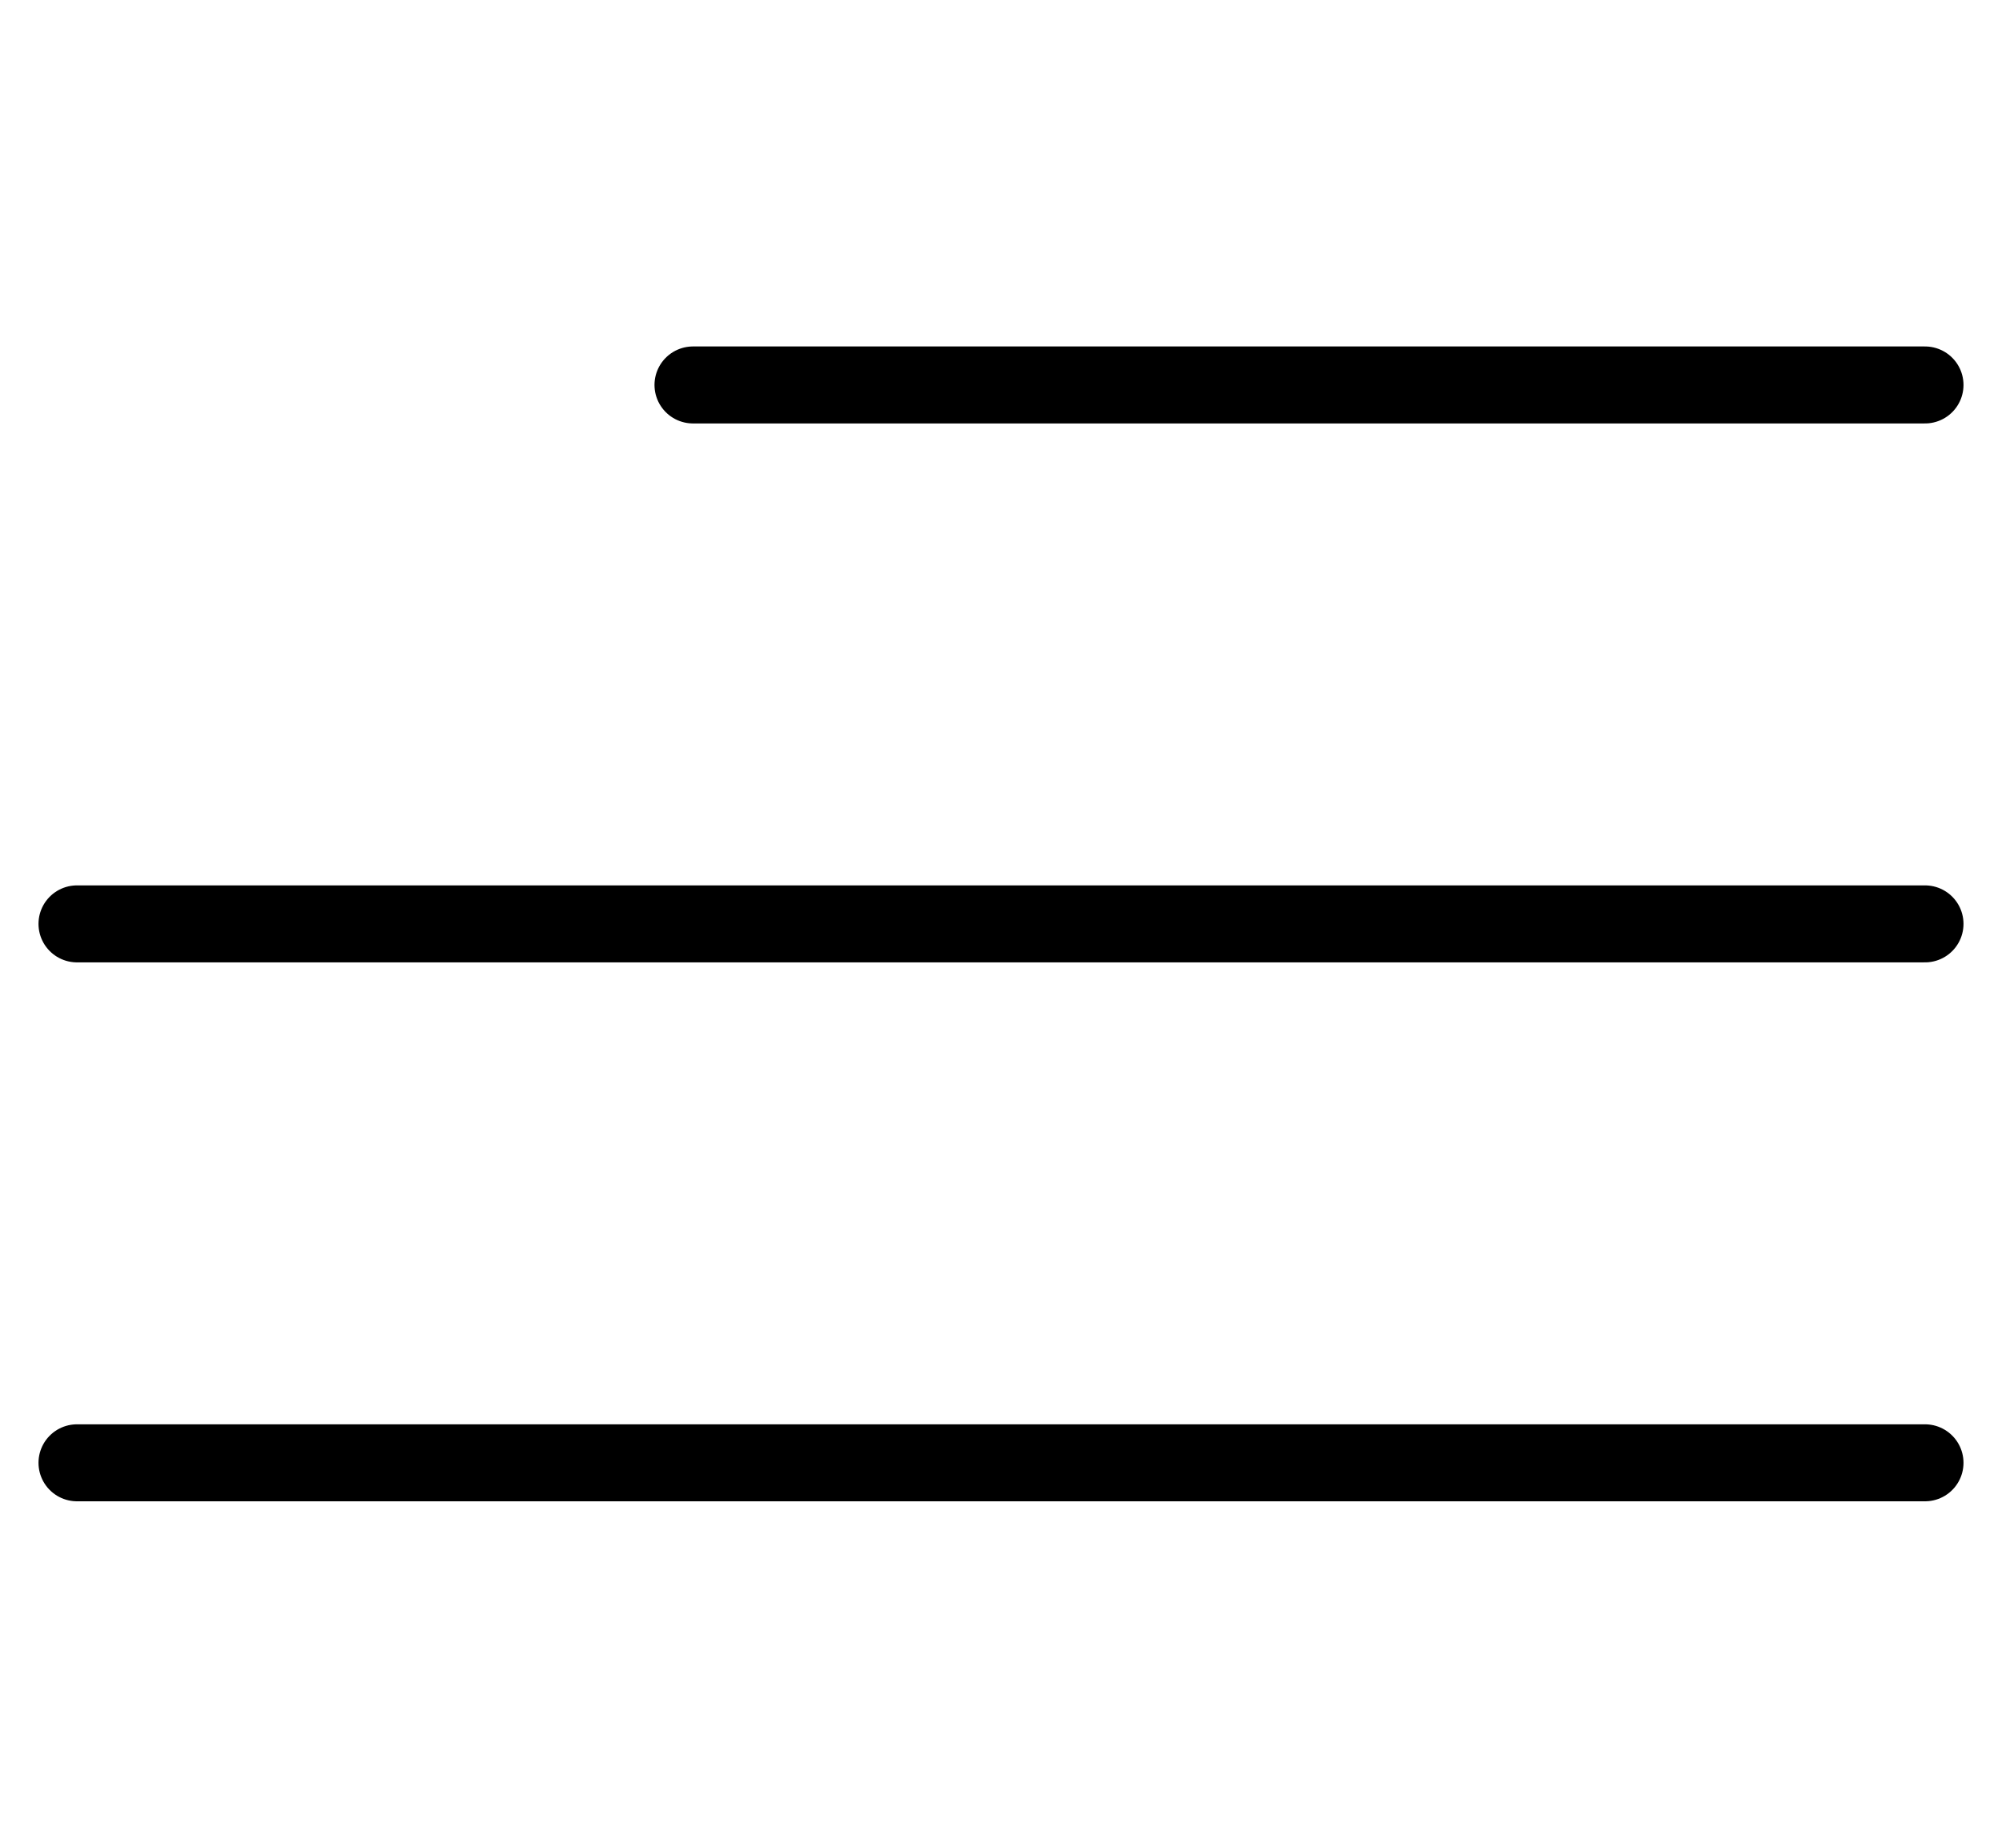
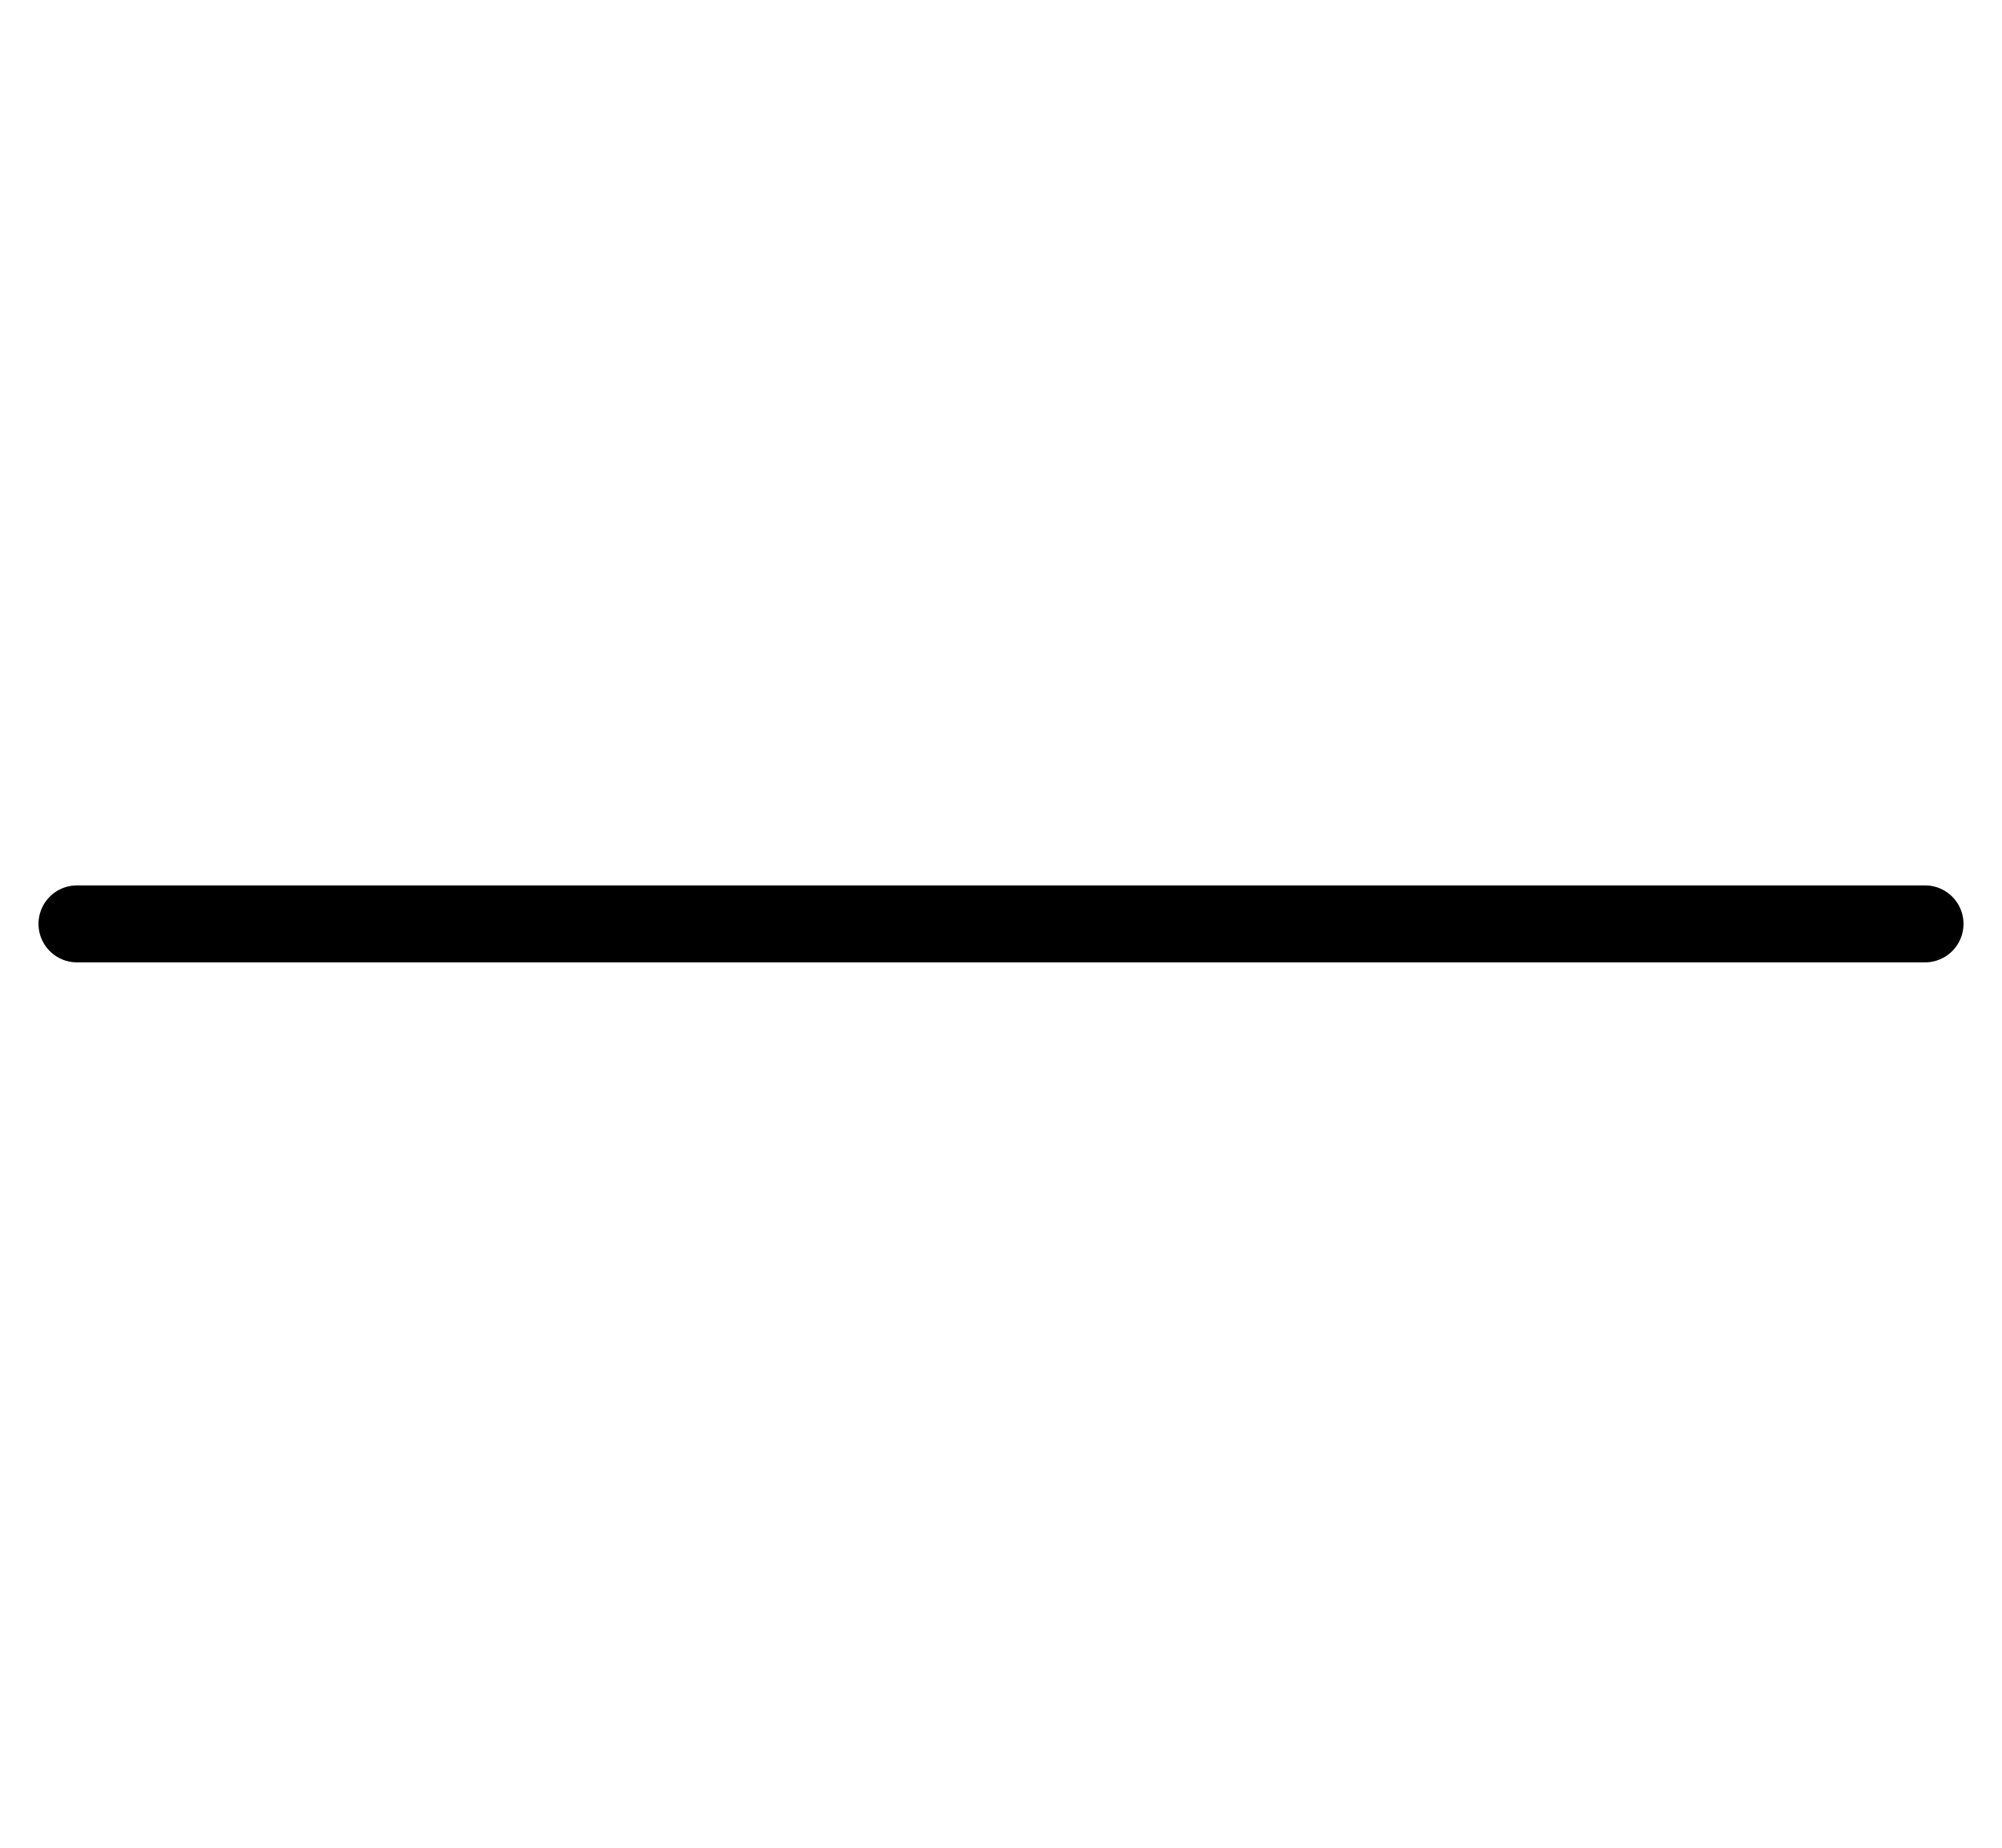
<svg xmlns="http://www.w3.org/2000/svg" width="26" height="24" viewBox="0 0 26 24" fill="none">
-   <path d="M25 5H9" stroke="black" stroke-linecap="round" stroke-linejoin="round" />
-   <path d="M25 19H1" stroke="black" stroke-linecap="round" stroke-linejoin="round" />
  <path d="M25 12H1" stroke="black" stroke-linecap="round" stroke-linejoin="round" />
</svg>